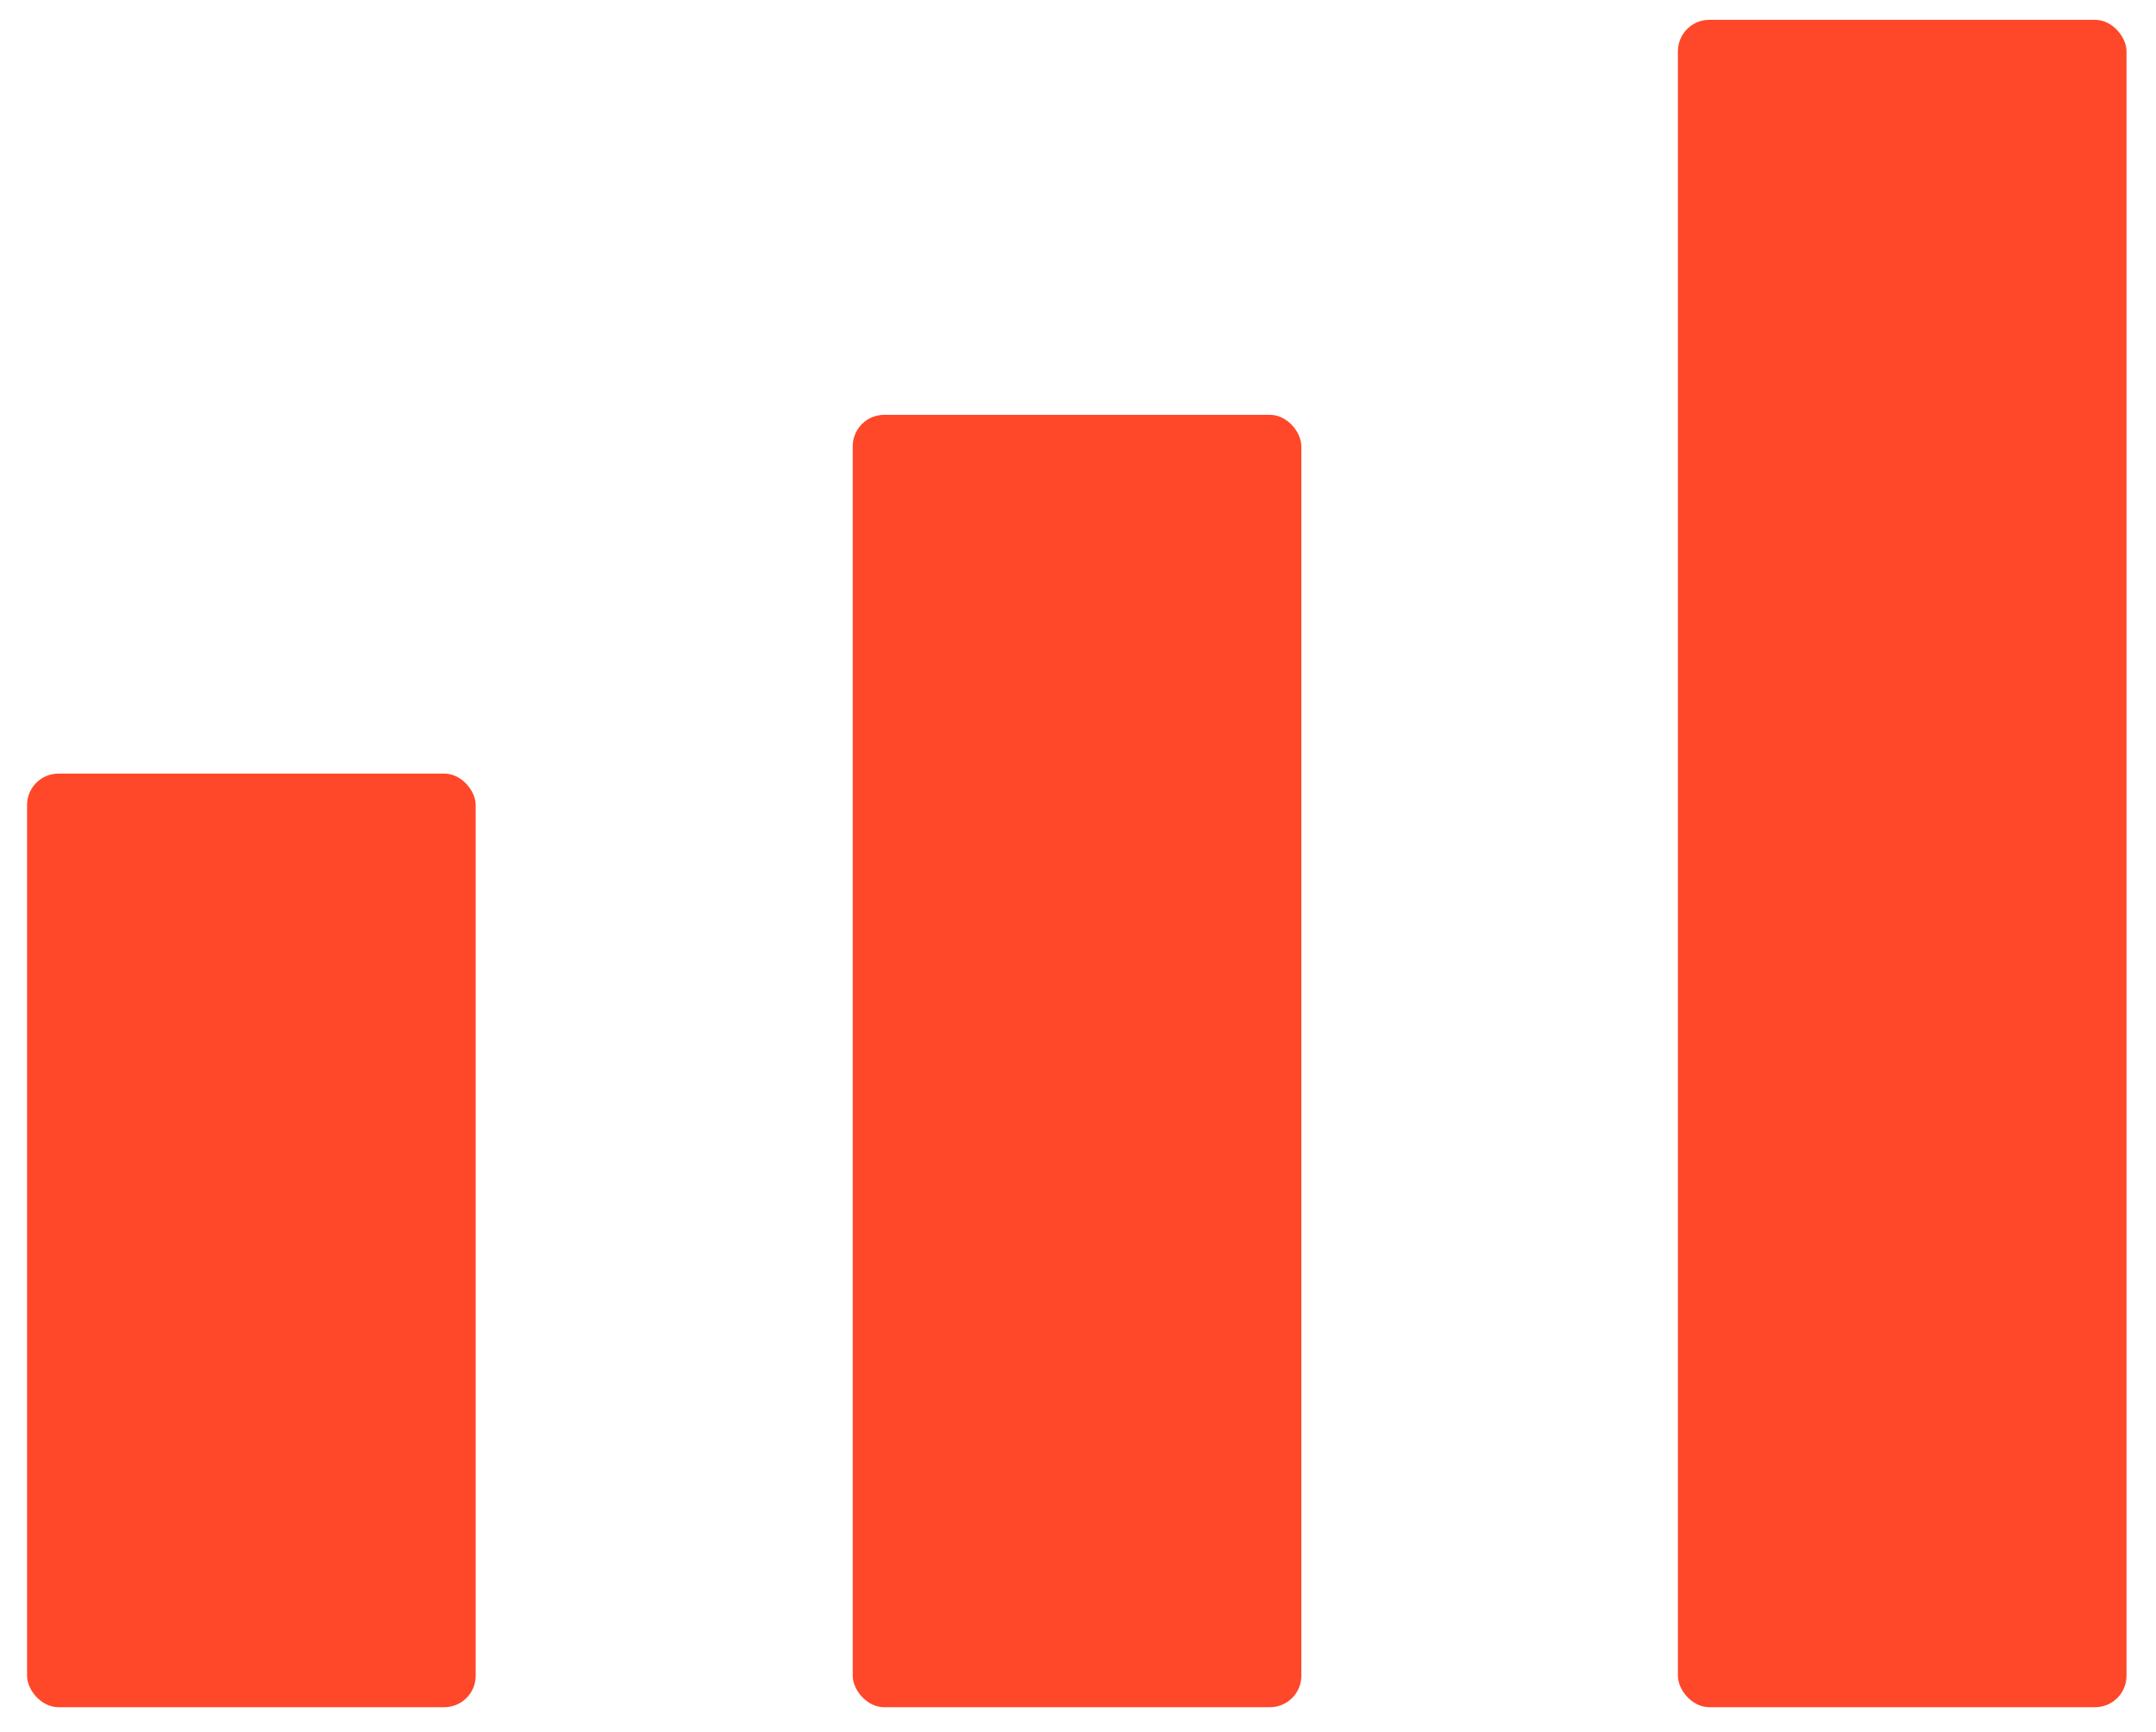
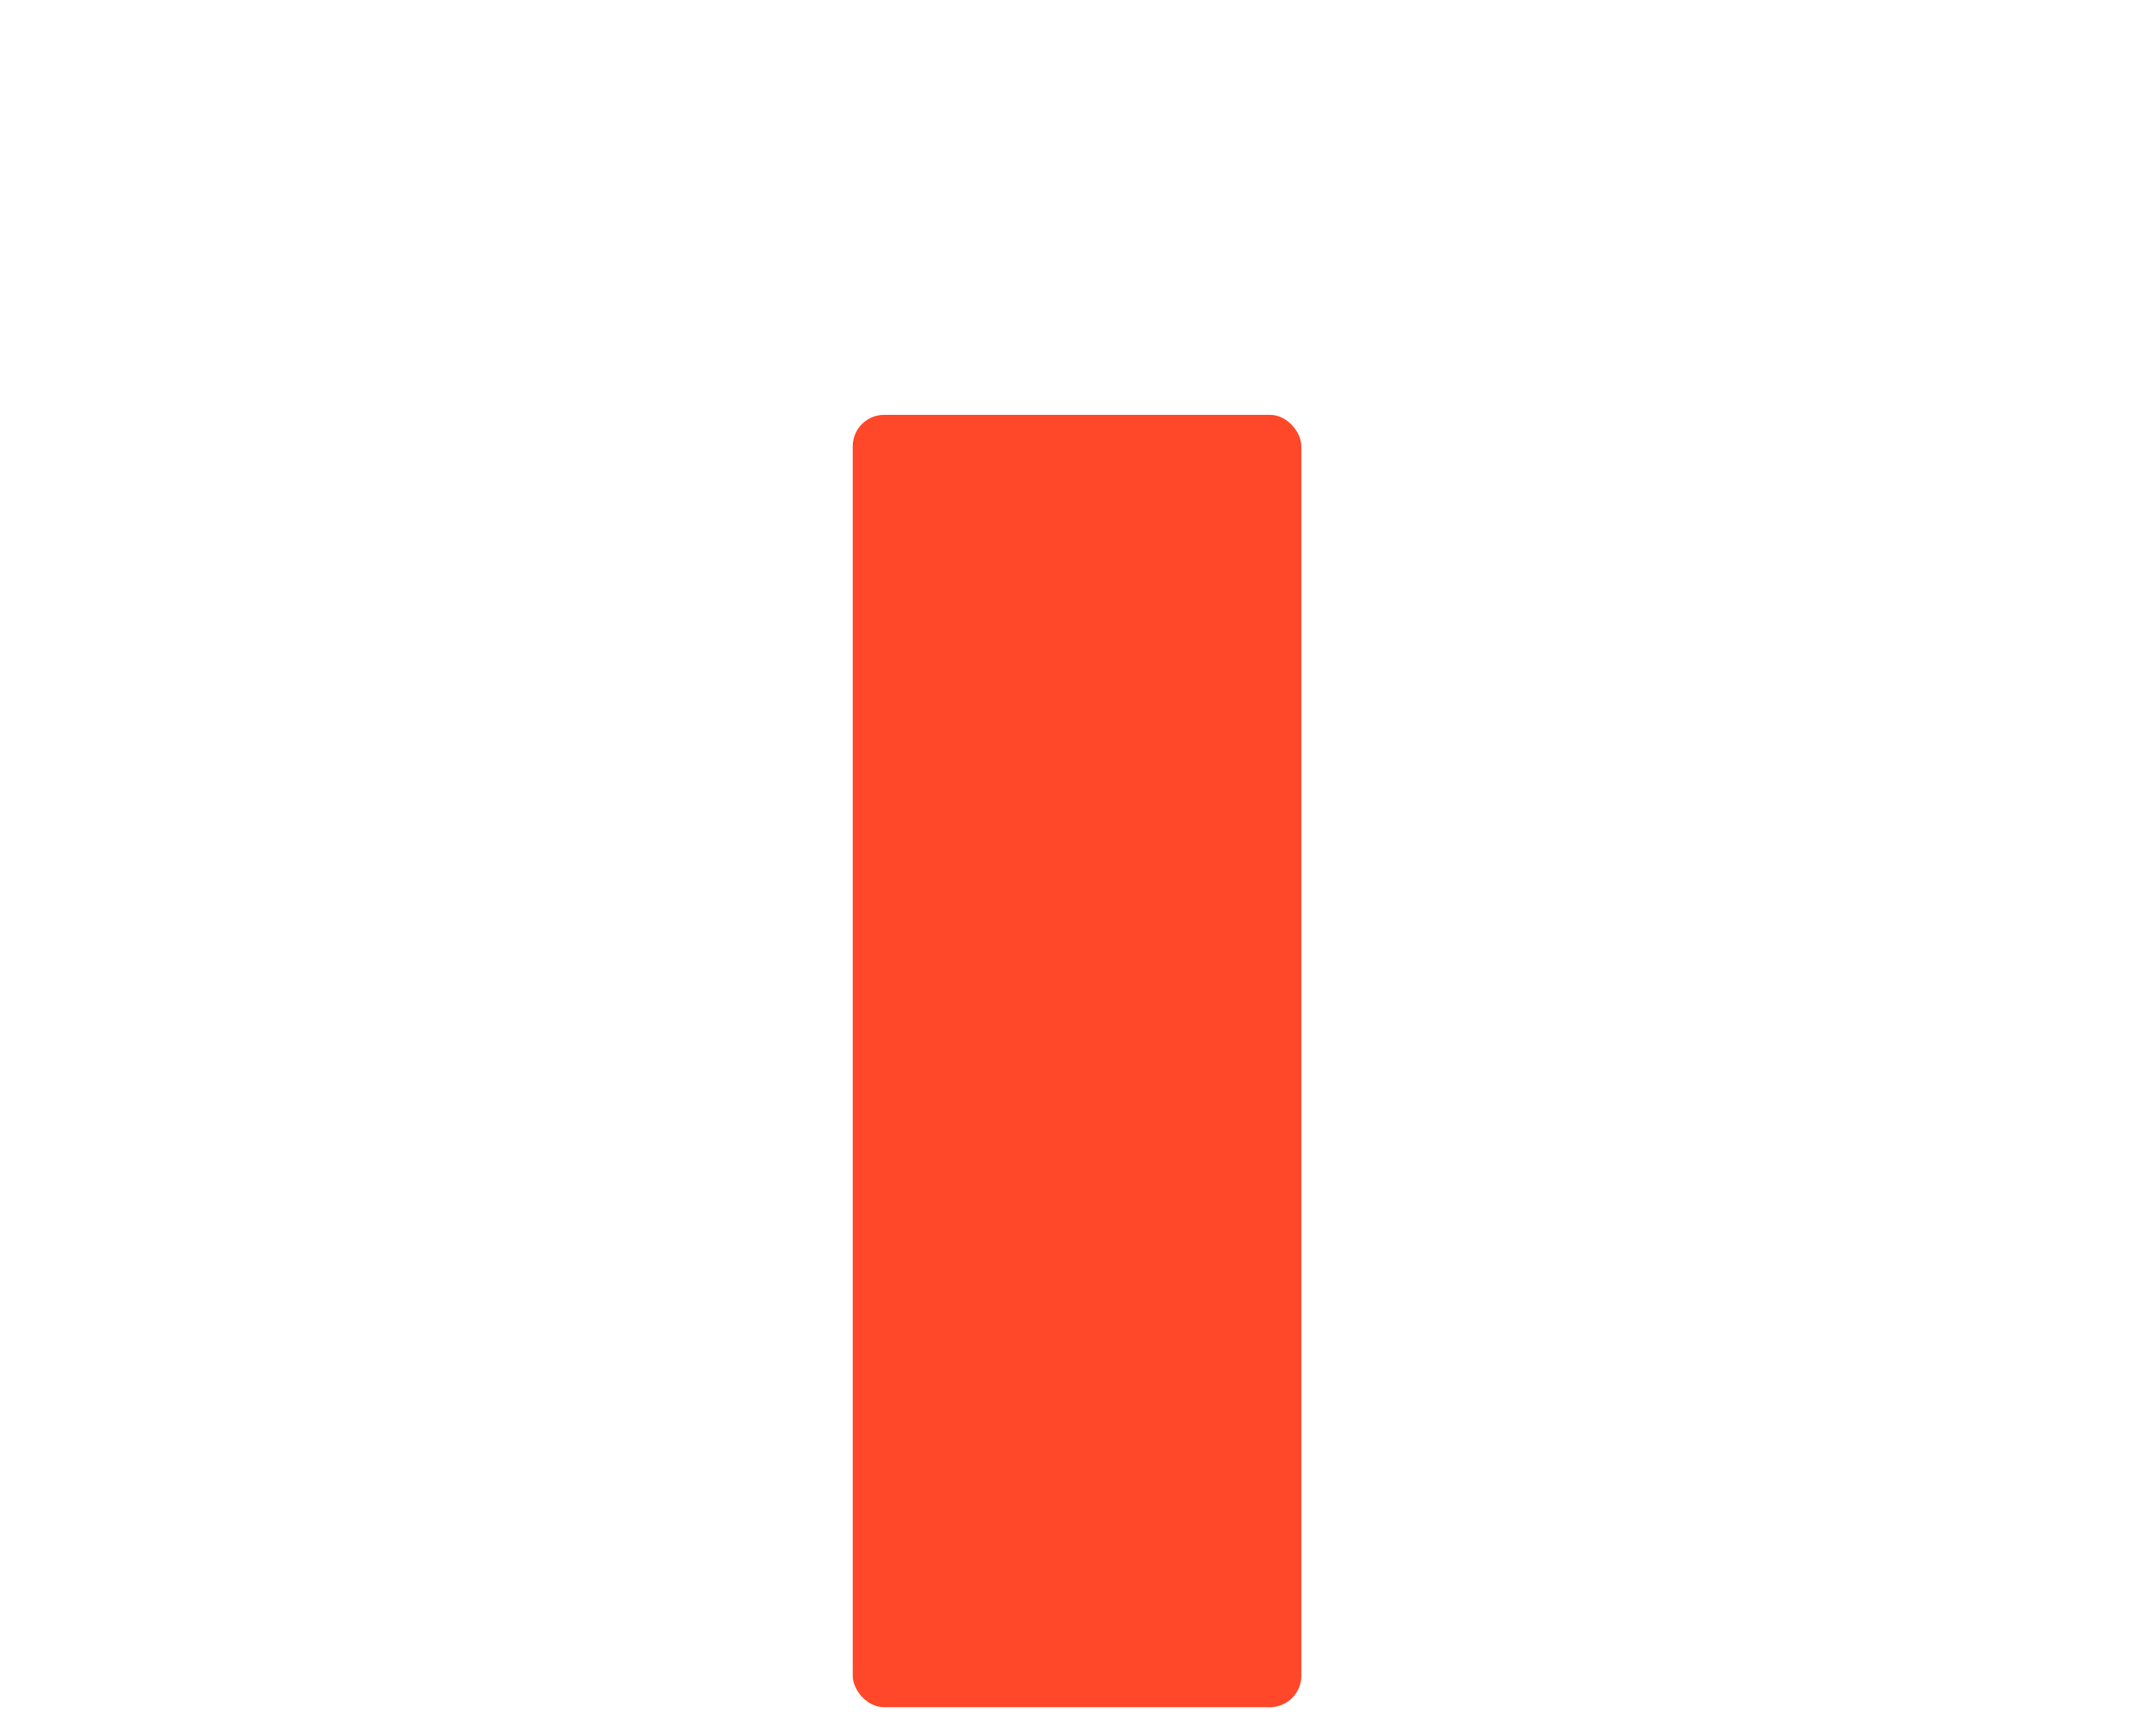
<svg xmlns="http://www.w3.org/2000/svg" data-name="Layer 1" viewBox="0 0 44.6 35.82">
  <defs>
    <style>.cls-1{fill:#ff4729;}</style>
  </defs>
-   <rect class="cls-1" x="0.56" y="16" width="9.28" height="19.31" rx="0.65" />
  <rect class="cls-1" x="17.64" y="8.58" width="9.28" height="26.73" rx="0.65" />
-   <rect class="cls-1" x="34.71" y="0.41" width="9.28" height="34.9" rx="0.65" />
</svg>